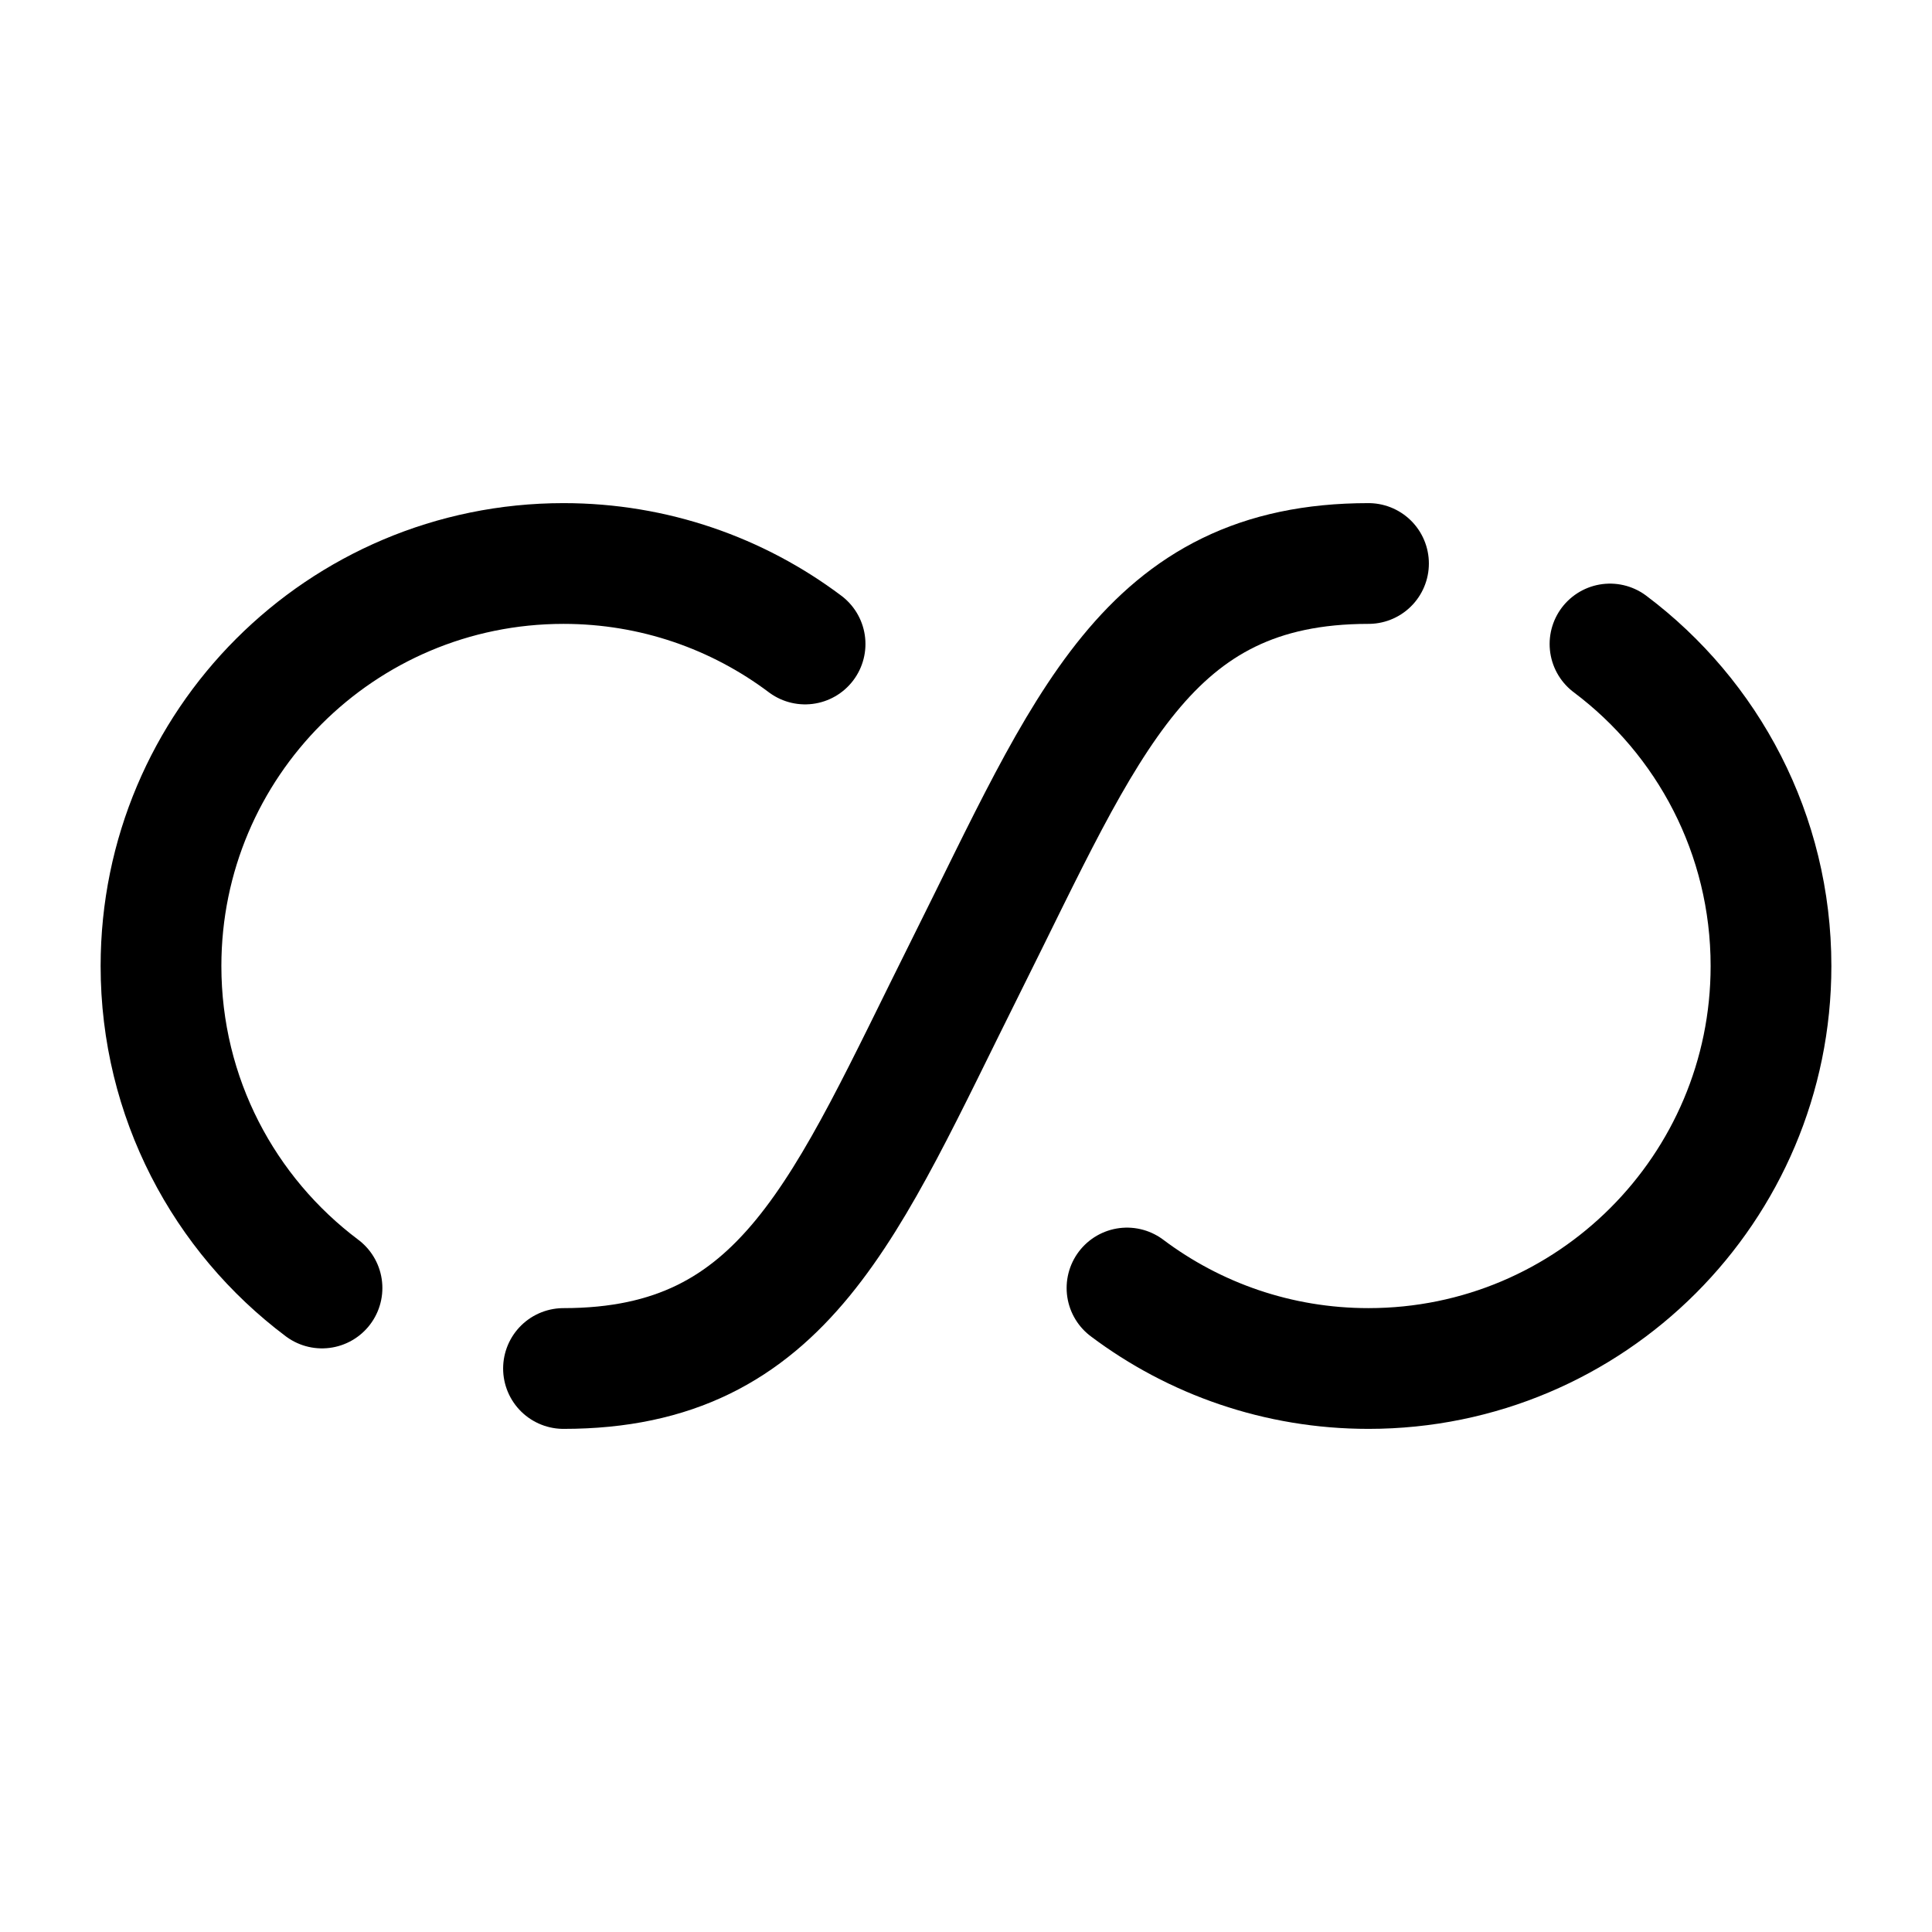
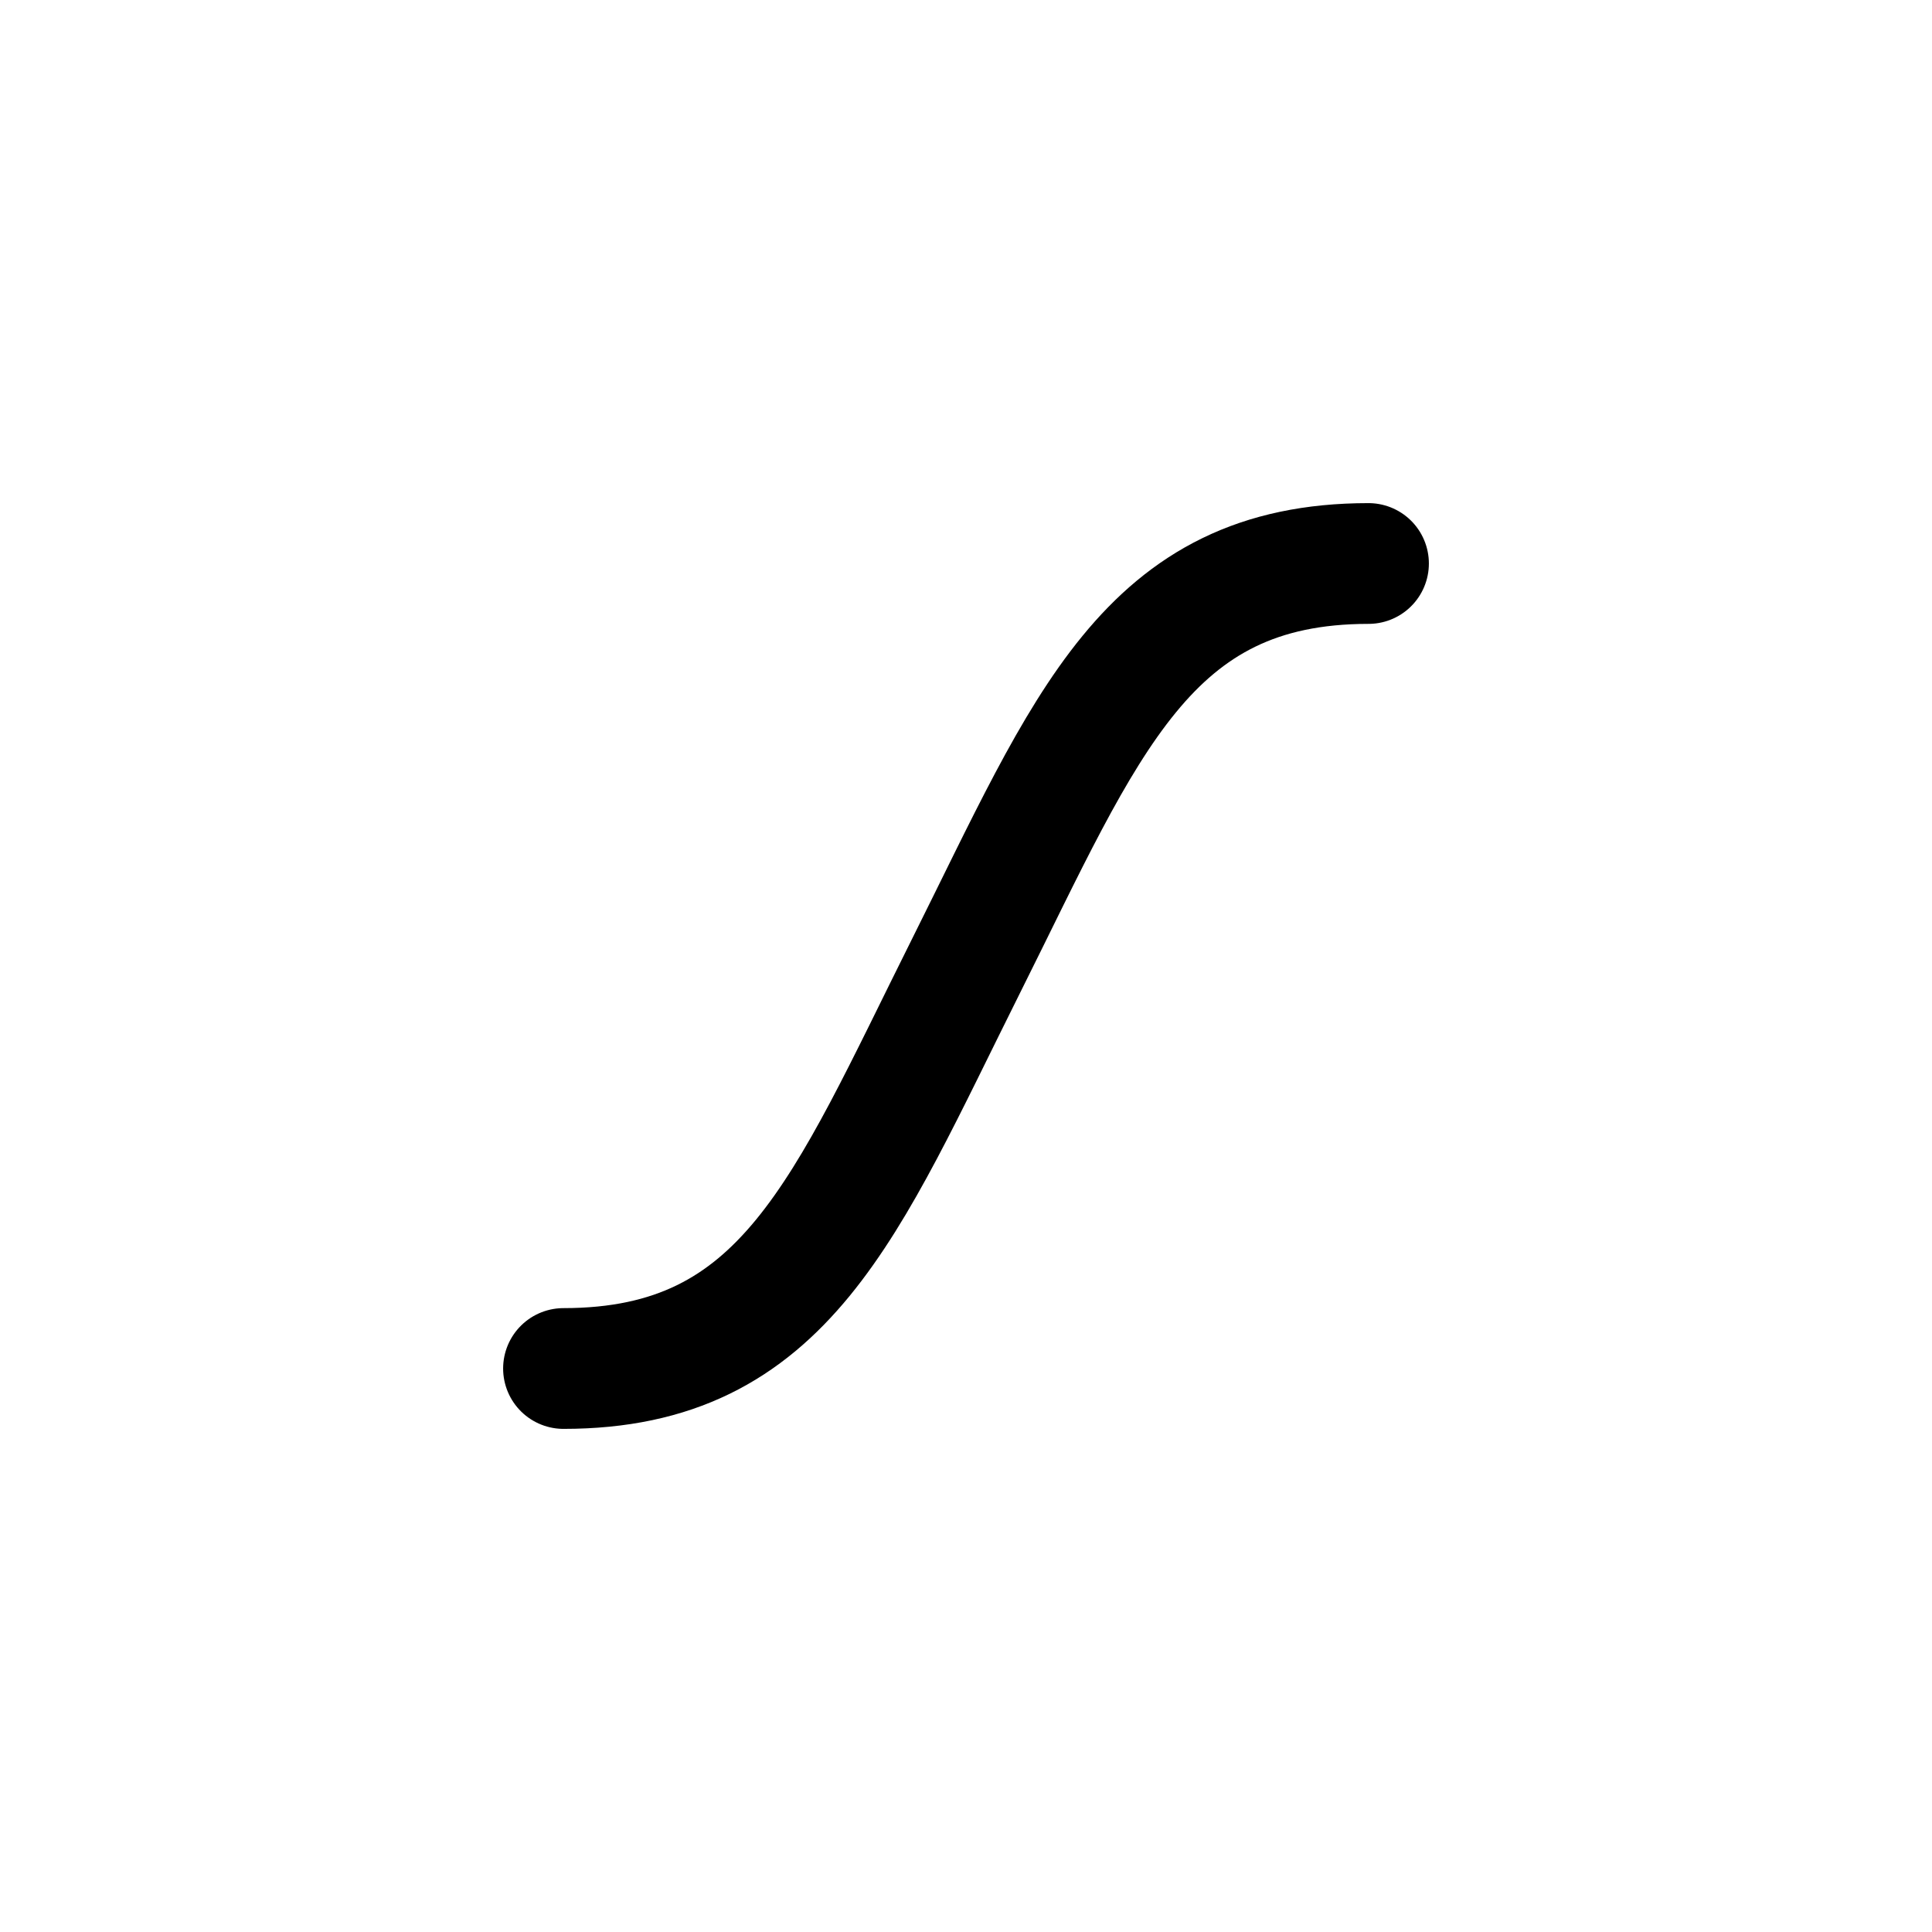
<svg xmlns="http://www.w3.org/2000/svg" width="24" height="24" viewBox="0 0 24 24" fill="none">
-   <path d="M10.001 8C9.165 7.372 8.126 7 7 7C4.239 7 2 9.239 2 12C2 13.636 2.785 15.088 4 16M14 16C14.836 16.628 15.874 17 17 17C19.761 17 22 14.761 22 12C22 10.364 21.215 8.912 20 8" stroke="black" stroke-width="1.5" stroke-linecap="round" />
  <path d="M7 17C9.761 17 10.5 15 12 12C13.5 9 14.239 7 17 7" stroke="black" stroke-width="1.5" stroke-linecap="round" />
</svg>